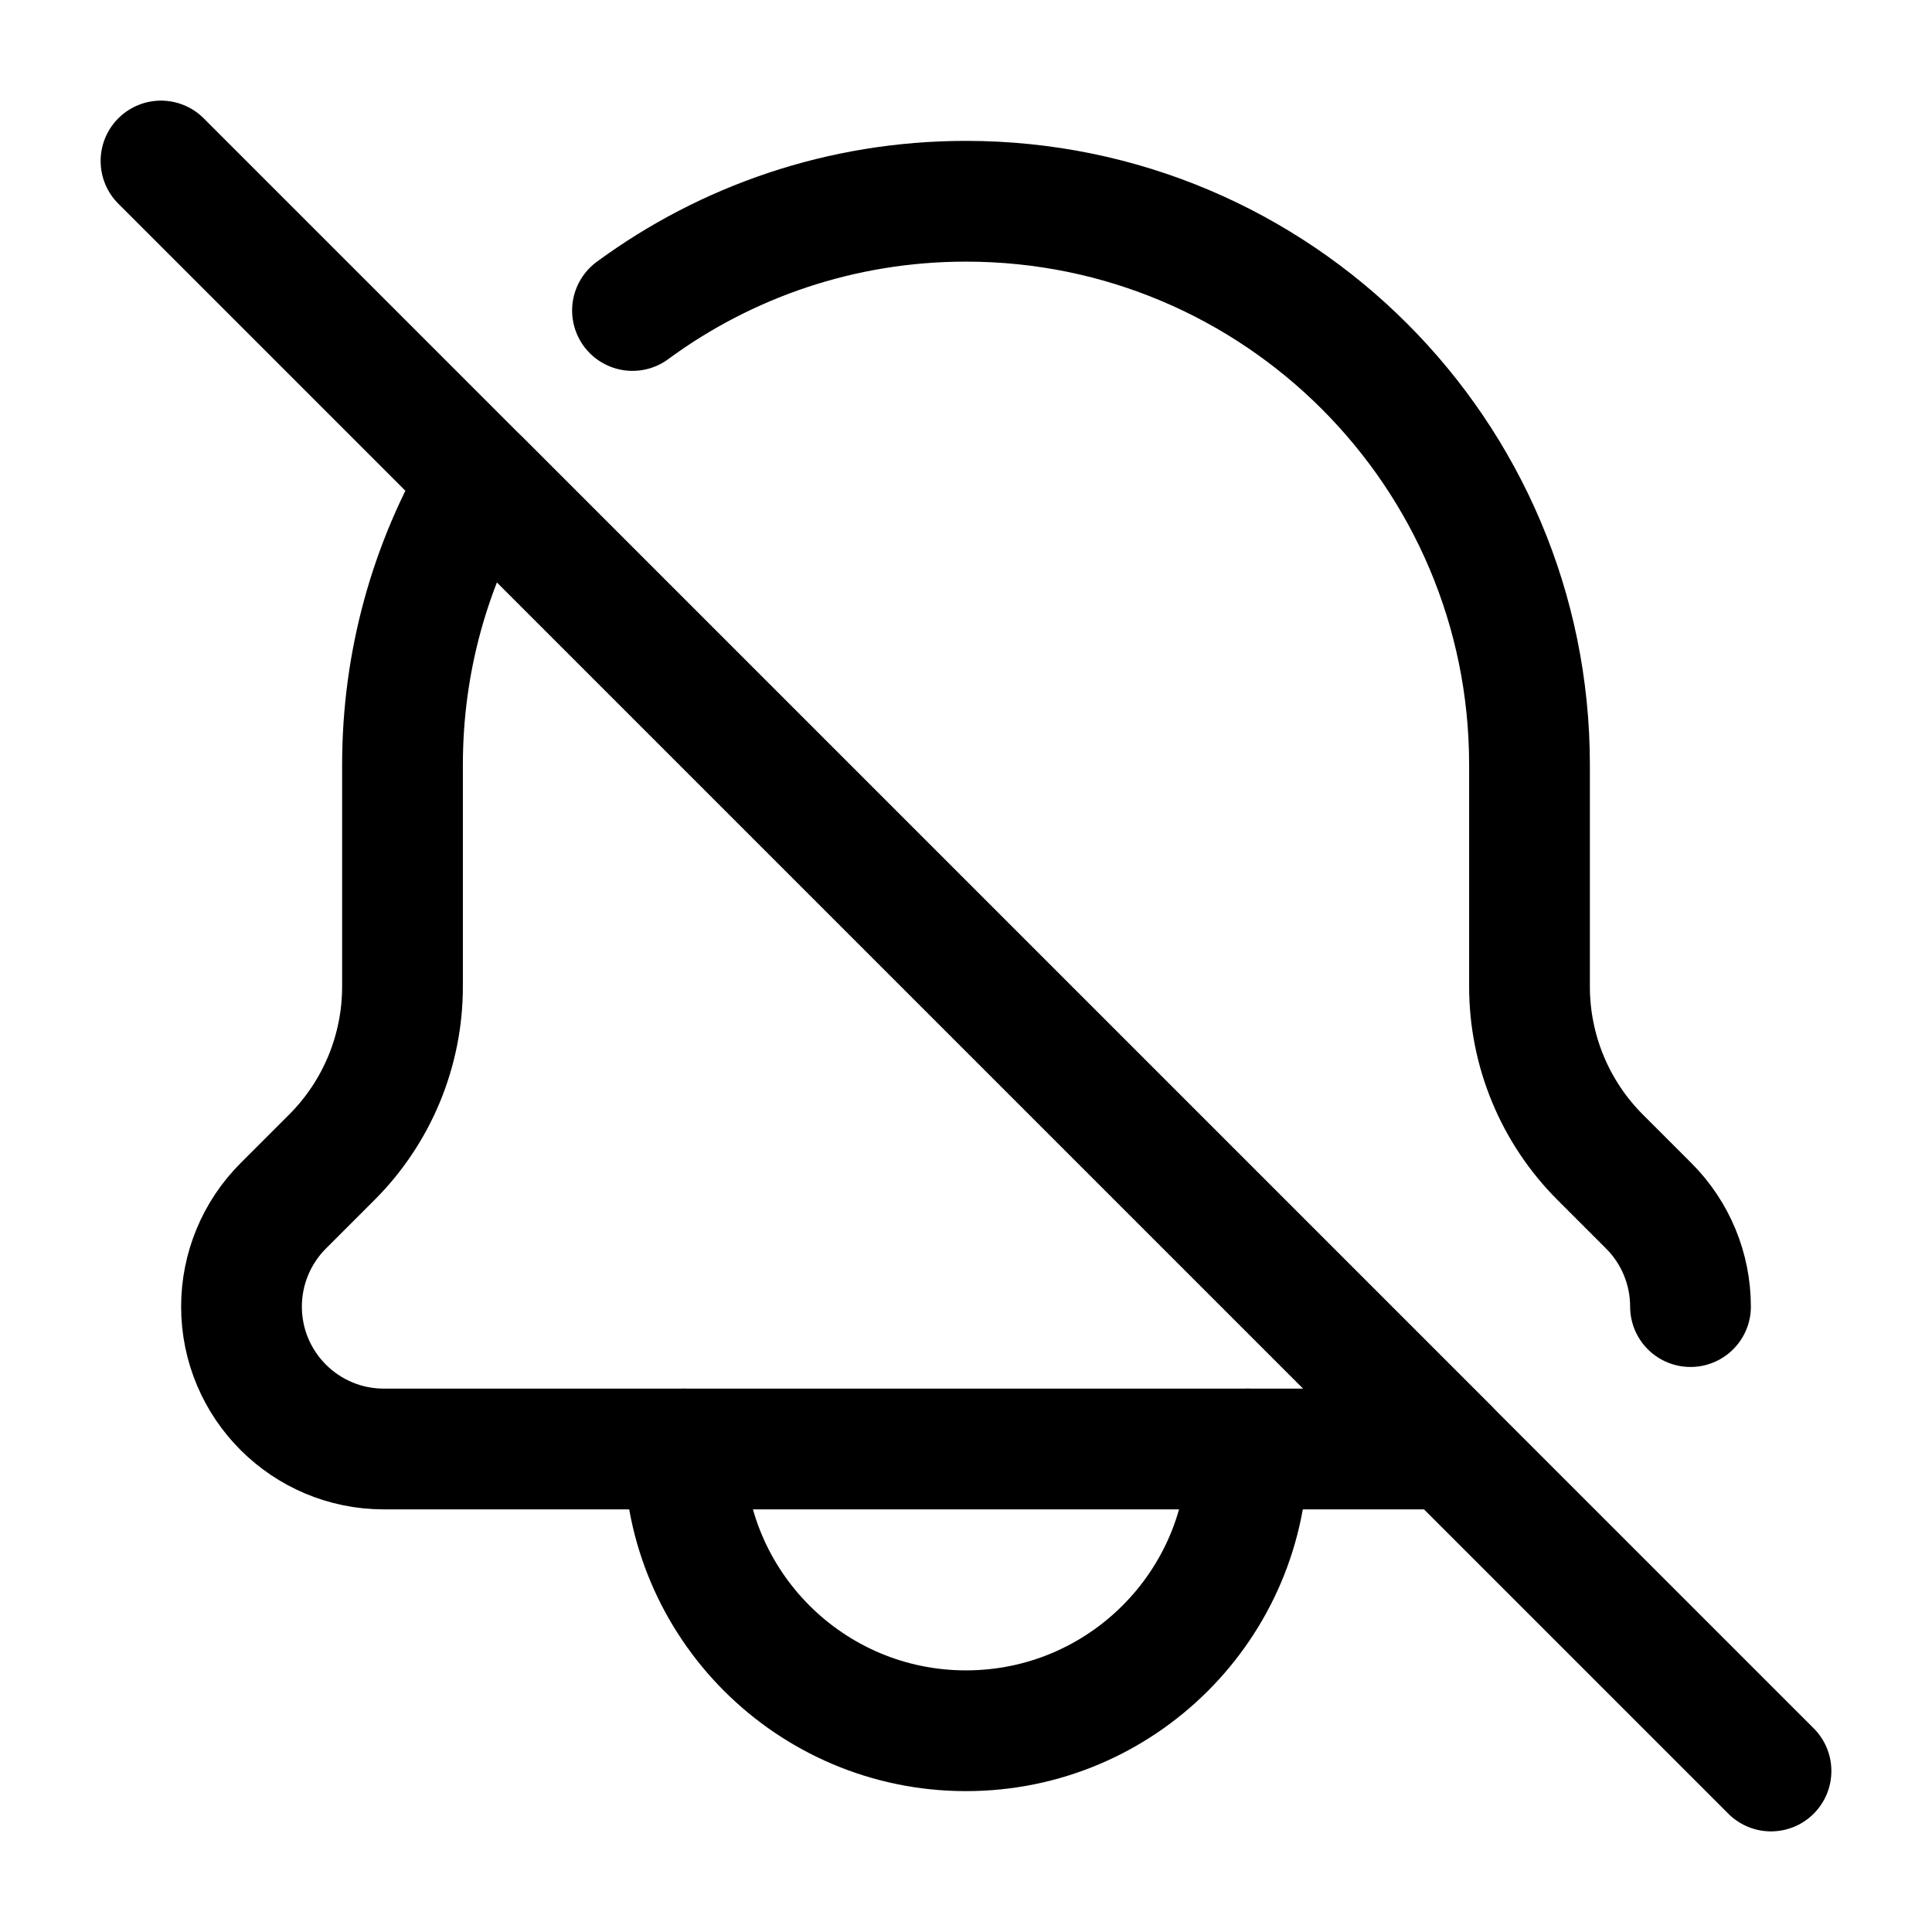
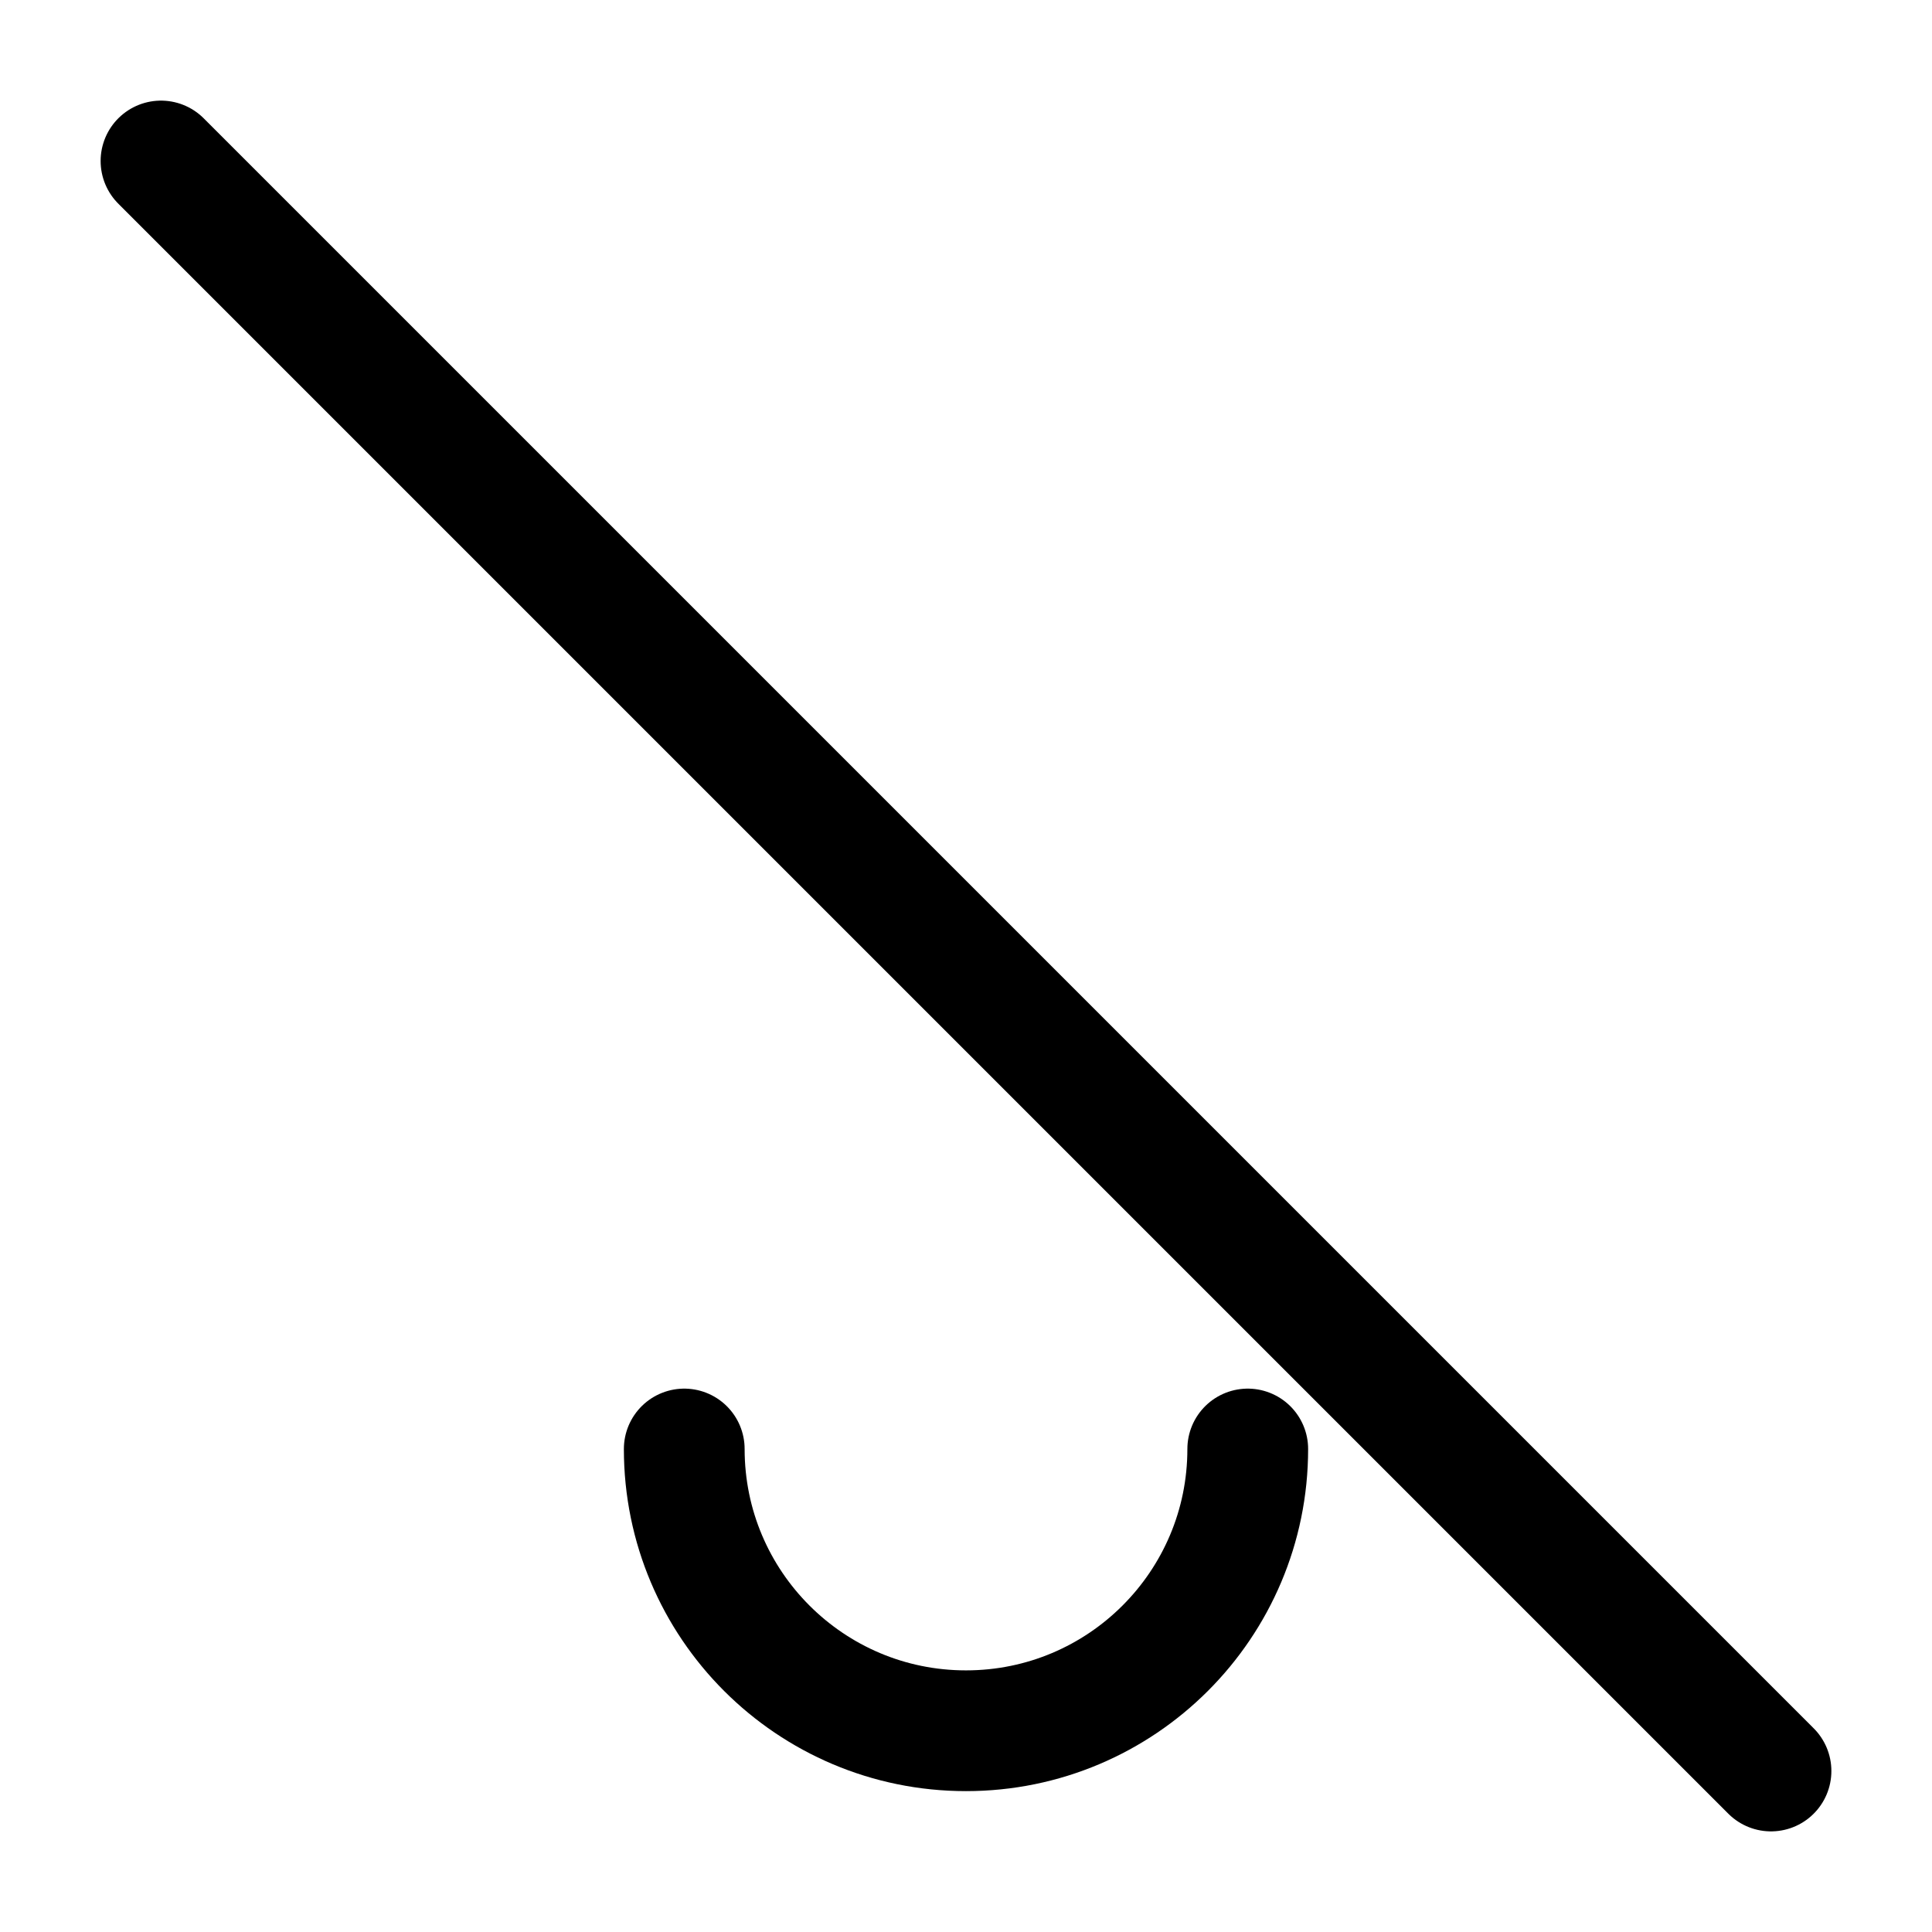
<svg xmlns="http://www.w3.org/2000/svg" viewBox="0 0 24 24" width="32" height="32" color="#000000" fill="none">
  <path d="M15.5 18C15.5 19.933 13.933 21.5 12 21.5C10.067 21.5 8.5 19.933 8.5 18" stroke="currentColor" stroke-width="1.5" stroke-linecap="round" stroke-linejoin="round" />
  <path d="M2 2L22 22" stroke="currentColor" stroke-width="1.5" stroke-linecap="round" stroke-linejoin="round" />
-   <path d="M21 16.231C21 15.762 20.814 15.312 20.482 14.98L19.879 14.377C19.316 13.815 19 13.051 19 12.256V9.5C19 5.634 15.866 2.5 12 2.5C10.45 2.5 9.017 3.004 7.857 3.857M4.769 18C3.792 18 3 17.208 3 16.231C3 15.762 3.186 15.312 3.518 14.98L4.121 14.377C4.684 13.815 5 13.051 5 12.256V9.5C5 8.208 5.35 6.998 5.96 5.96L18 18H4.769Z" stroke="currentColor" stroke-width="1.5" stroke-linecap="round" stroke-linejoin="round" />
</svg>